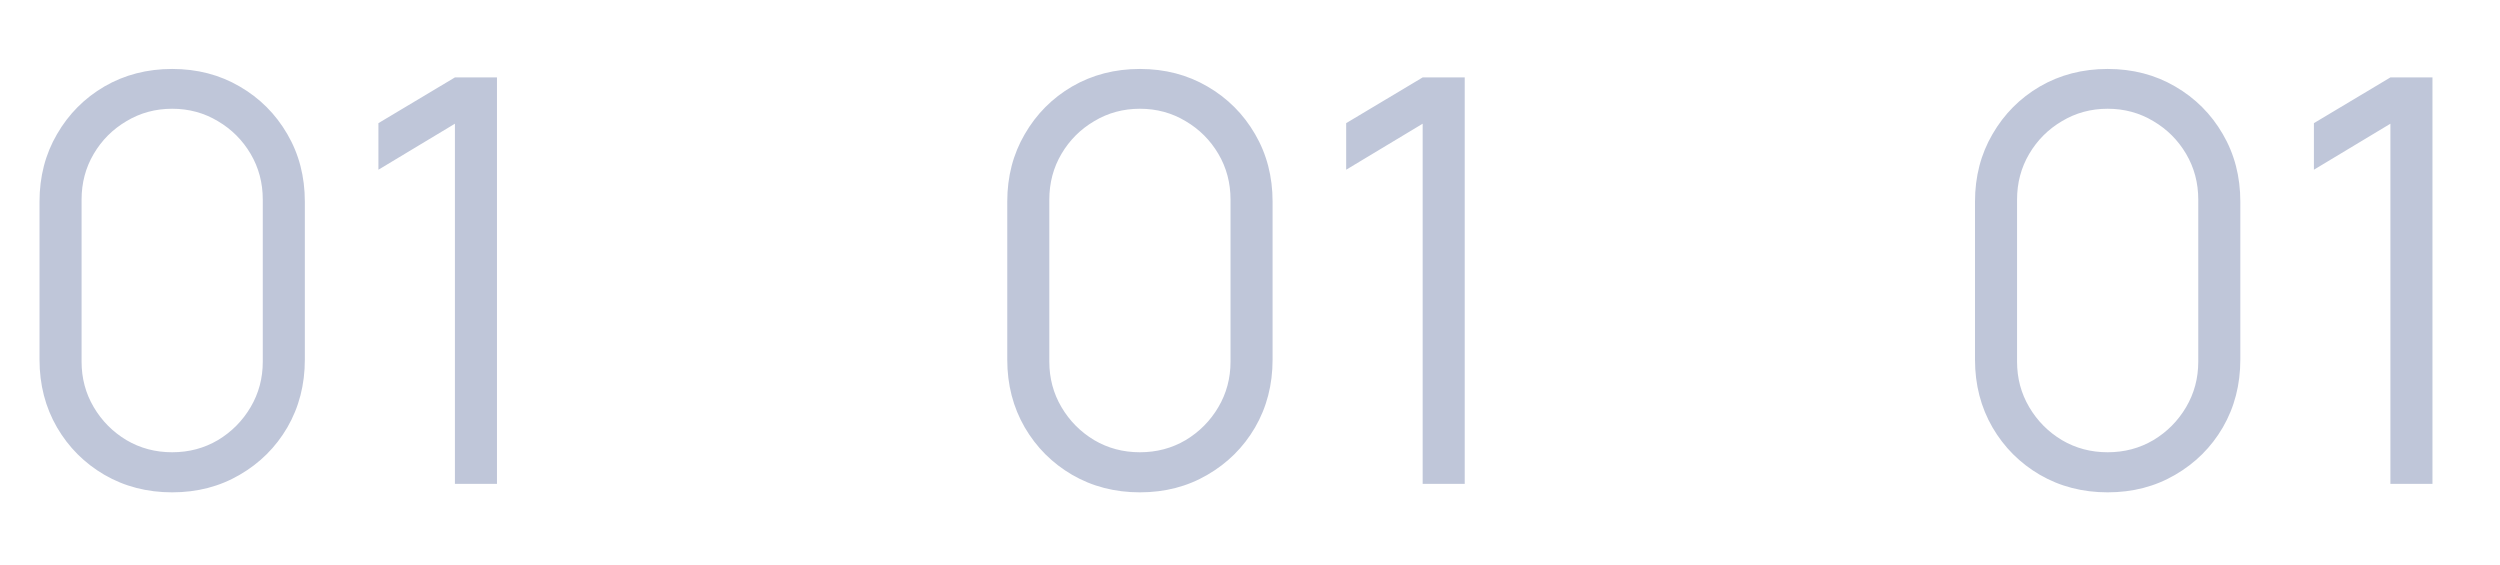
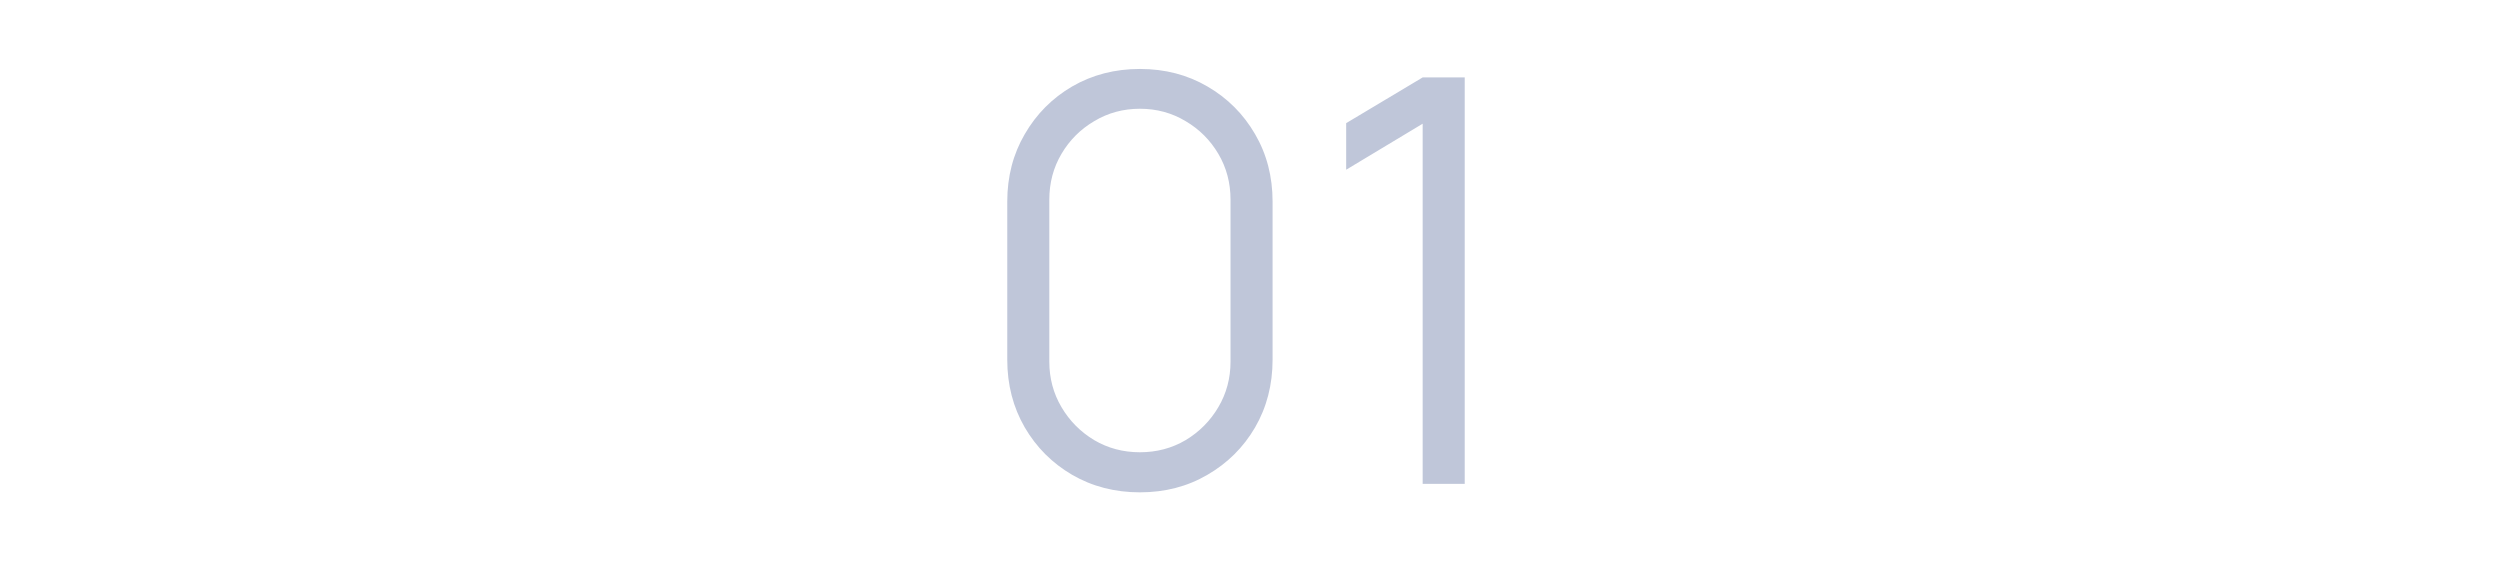
<svg xmlns="http://www.w3.org/2000/svg" width="62" height="14" viewBox="0 0 62 14" fill="none">
-   <path d="M4.27 12.21C3.649 12.21 3.089 12.065 2.59 11.776C2.095 11.487 1.703 11.095 1.414 10.6C1.125 10.101 0.98 9.541 0.98 8.92V5C0.98 4.379 1.125 3.822 1.414 3.327C1.703 2.828 2.095 2.433 2.59 2.144C3.089 1.855 3.649 1.71 4.27 1.71C4.891 1.71 5.448 1.855 5.943 2.144C6.442 2.433 6.837 2.828 7.126 3.327C7.415 3.822 7.56 4.379 7.56 5V8.92C7.56 9.541 7.415 10.101 7.126 10.6C6.837 11.095 6.442 11.487 5.943 11.776C5.448 12.065 4.891 12.21 4.27 12.21ZM4.27 11.216C4.685 11.216 5.063 11.116 5.404 10.915C5.745 10.71 6.015 10.437 6.216 10.096C6.417 9.755 6.517 9.38 6.517 8.969V4.951C6.517 4.536 6.417 4.158 6.216 3.817C6.015 3.476 5.745 3.206 5.404 3.005C5.063 2.8 4.685 2.697 4.27 2.697C3.855 2.697 3.477 2.8 3.136 3.005C2.795 3.206 2.525 3.476 2.324 3.817C2.123 4.158 2.023 4.536 2.023 4.951V8.969C2.023 9.38 2.123 9.755 2.324 10.096C2.525 10.437 2.795 10.71 3.136 10.915C3.477 11.116 3.855 11.216 4.27 11.216ZM11.282 12V3.068L9.385 4.209V3.054L11.282 1.92H12.325V12H11.282Z" fill="#BFC6D9" />
  <path d="M28.27 12.21C27.649 12.21 27.089 12.065 26.59 11.776C26.095 11.487 25.703 11.095 25.414 10.6C25.125 10.101 24.98 9.541 24.98 8.92V5C24.98 4.379 25.125 3.822 25.414 3.327C25.703 2.828 26.095 2.433 26.59 2.144C27.089 1.855 27.649 1.71 28.27 1.71C28.891 1.71 29.448 1.855 29.943 2.144C30.442 2.433 30.837 2.828 31.126 3.327C31.415 3.822 31.56 4.379 31.56 5V8.92C31.56 9.541 31.415 10.101 31.126 10.6C30.837 11.095 30.442 11.487 29.943 11.776C29.448 12.065 28.891 12.21 28.27 12.21ZM28.27 11.216C28.685 11.216 29.063 11.116 29.404 10.915C29.745 10.71 30.015 10.437 30.216 10.096C30.417 9.755 30.517 9.38 30.517 8.969V4.951C30.517 4.536 30.417 4.158 30.216 3.817C30.015 3.476 29.745 3.206 29.404 3.005C29.063 2.8 28.685 2.697 28.27 2.697C27.855 2.697 27.477 2.8 27.136 3.005C26.795 3.206 26.525 3.476 26.324 3.817C26.123 4.158 26.023 4.536 26.023 4.951V8.969C26.023 9.38 26.123 9.755 26.324 10.096C26.525 10.437 26.795 10.71 27.136 10.915C27.477 11.116 27.855 11.216 28.27 11.216ZM35.282 12V3.068L33.385 4.209V3.054L35.282 1.92H36.325V12H35.282Z" fill="#BFC6D9" />
-   <path d="M52.27 12.21C51.649 12.21 51.089 12.065 50.59 11.776C50.095 11.487 49.703 11.095 49.414 10.6C49.125 10.101 48.98 9.541 48.98 8.92V5C48.98 4.379 49.125 3.822 49.414 3.327C49.703 2.828 50.095 2.433 50.59 2.144C51.089 1.855 51.649 1.71 52.27 1.71C52.891 1.71 53.448 1.855 53.943 2.144C54.442 2.433 54.837 2.828 55.126 3.327C55.415 3.822 55.56 4.379 55.56 5V8.92C55.56 9.541 55.415 10.101 55.126 10.6C54.837 11.095 54.442 11.487 53.943 11.776C53.448 12.065 52.891 12.21 52.27 12.21ZM52.27 11.216C52.685 11.216 53.063 11.116 53.404 10.915C53.745 10.71 54.015 10.437 54.216 10.096C54.417 9.755 54.517 9.38 54.517 8.969V4.951C54.517 4.536 54.417 4.158 54.216 3.817C54.015 3.476 53.745 3.206 53.404 3.005C53.063 2.8 52.685 2.697 52.27 2.697C51.855 2.697 51.477 2.8 51.136 3.005C50.795 3.206 50.525 3.476 50.324 3.817C50.123 4.158 50.023 4.536 50.023 4.951V8.969C50.023 9.38 50.123 9.755 50.324 10.096C50.525 10.437 50.795 10.71 51.136 10.915C51.477 11.116 51.855 11.216 52.27 11.216ZM59.282 12V3.068L57.385 4.209V3.054L59.282 1.92H60.325V12H59.282Z" fill="#BFC6D9" />
</svg>